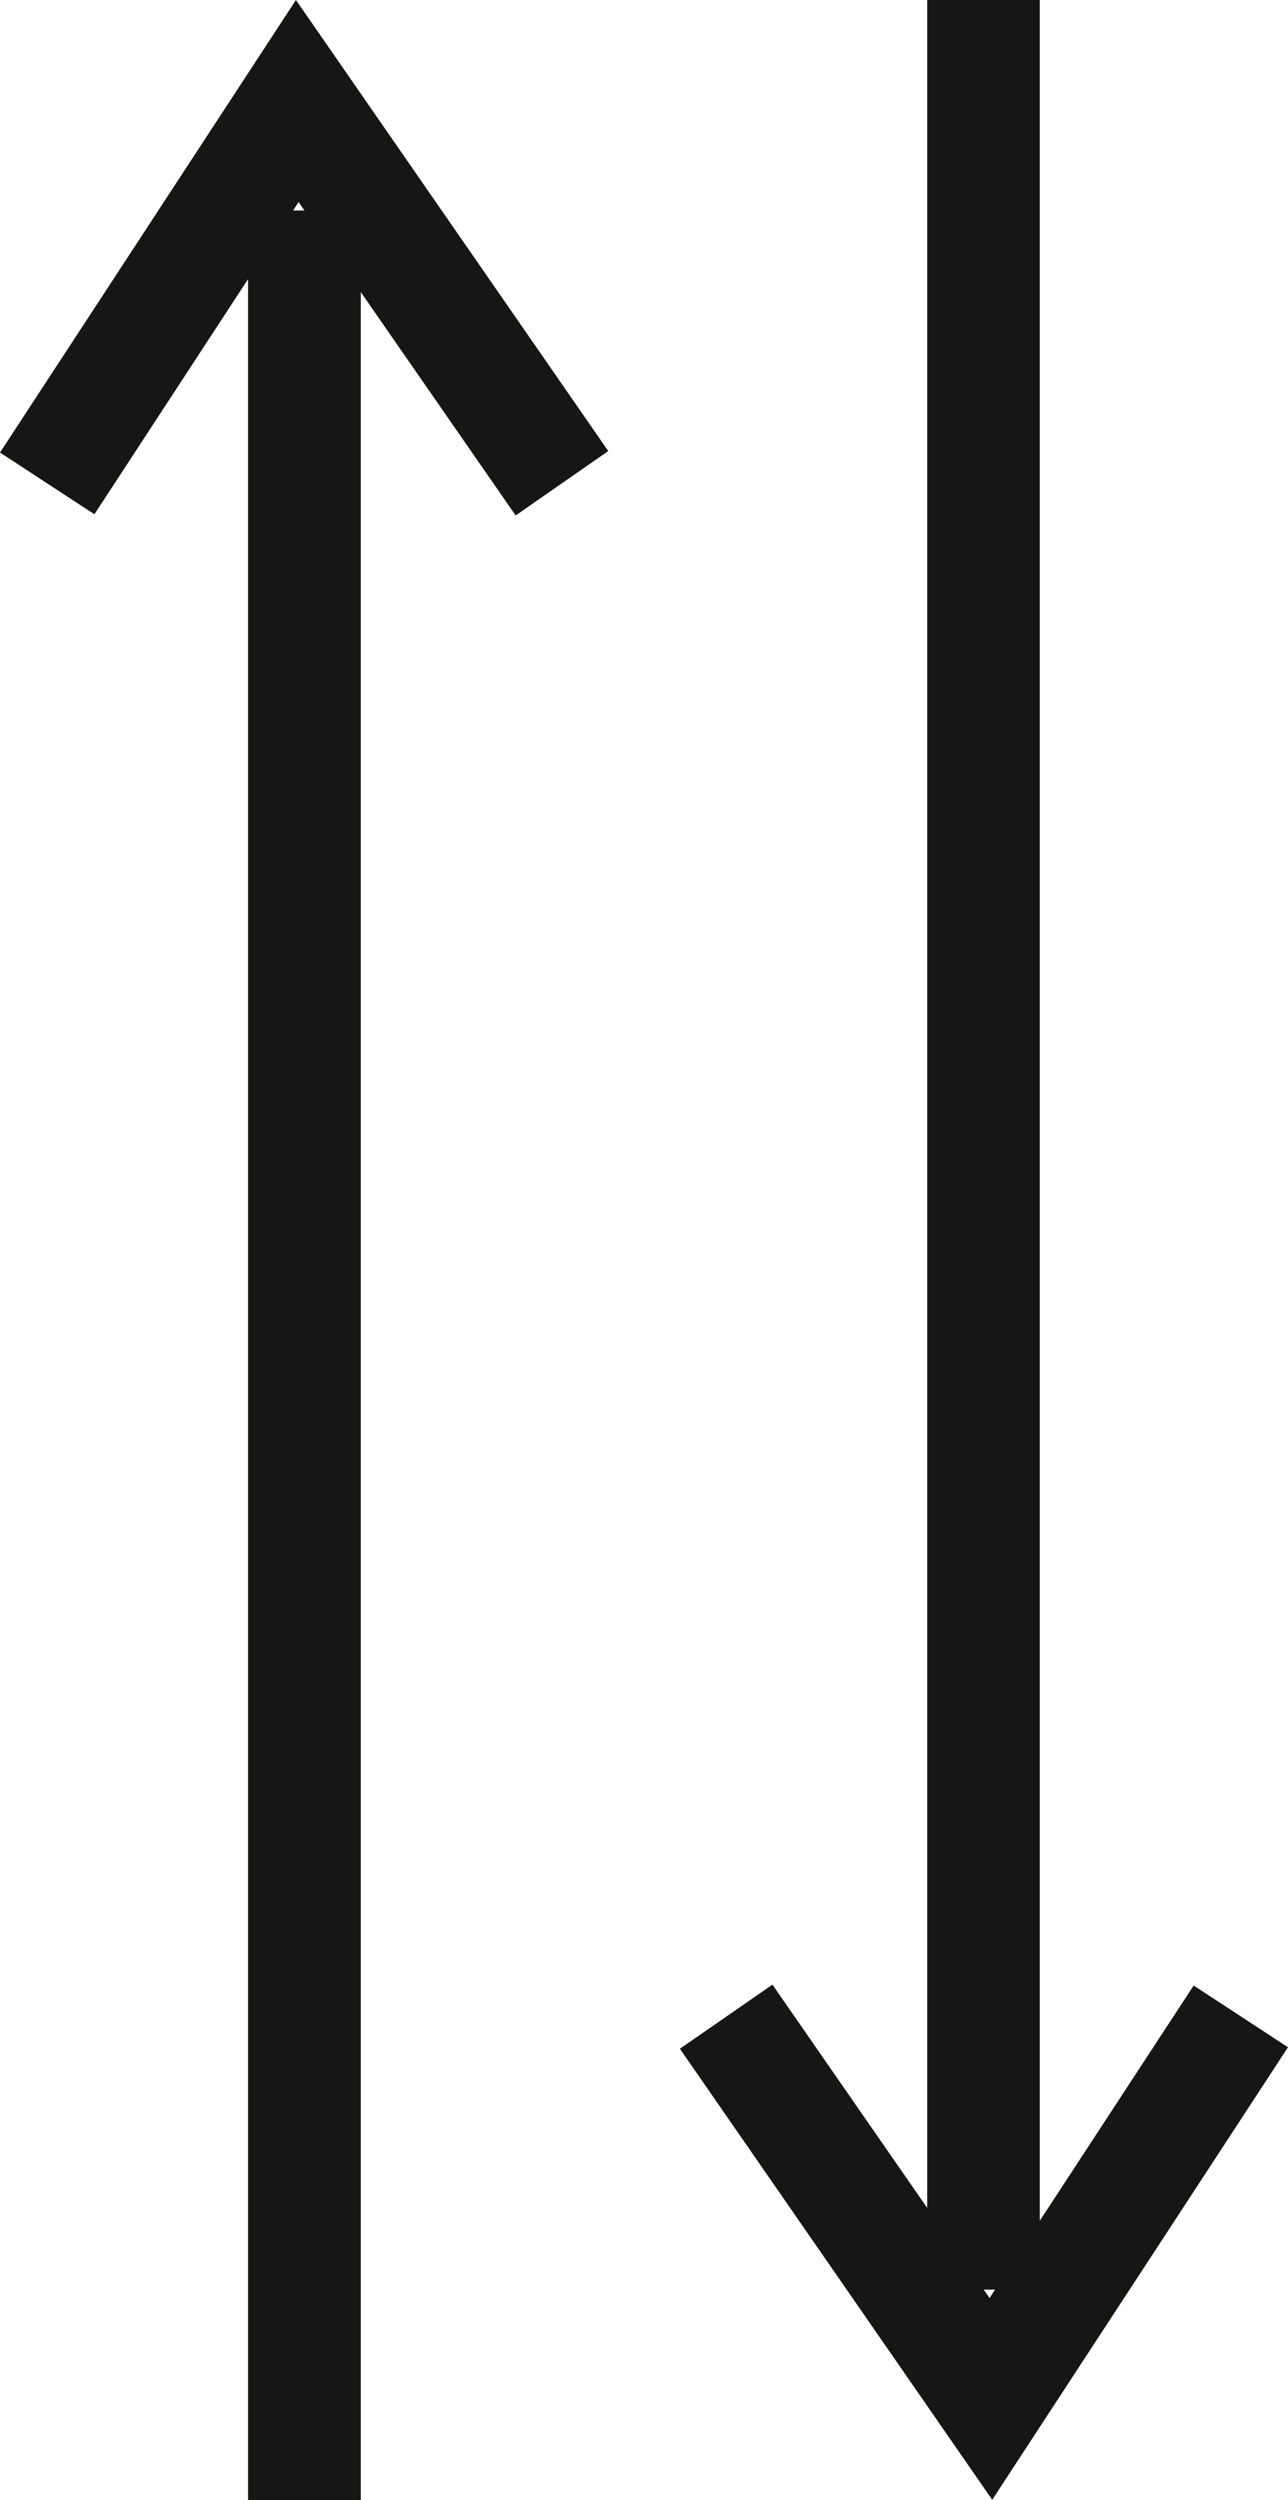
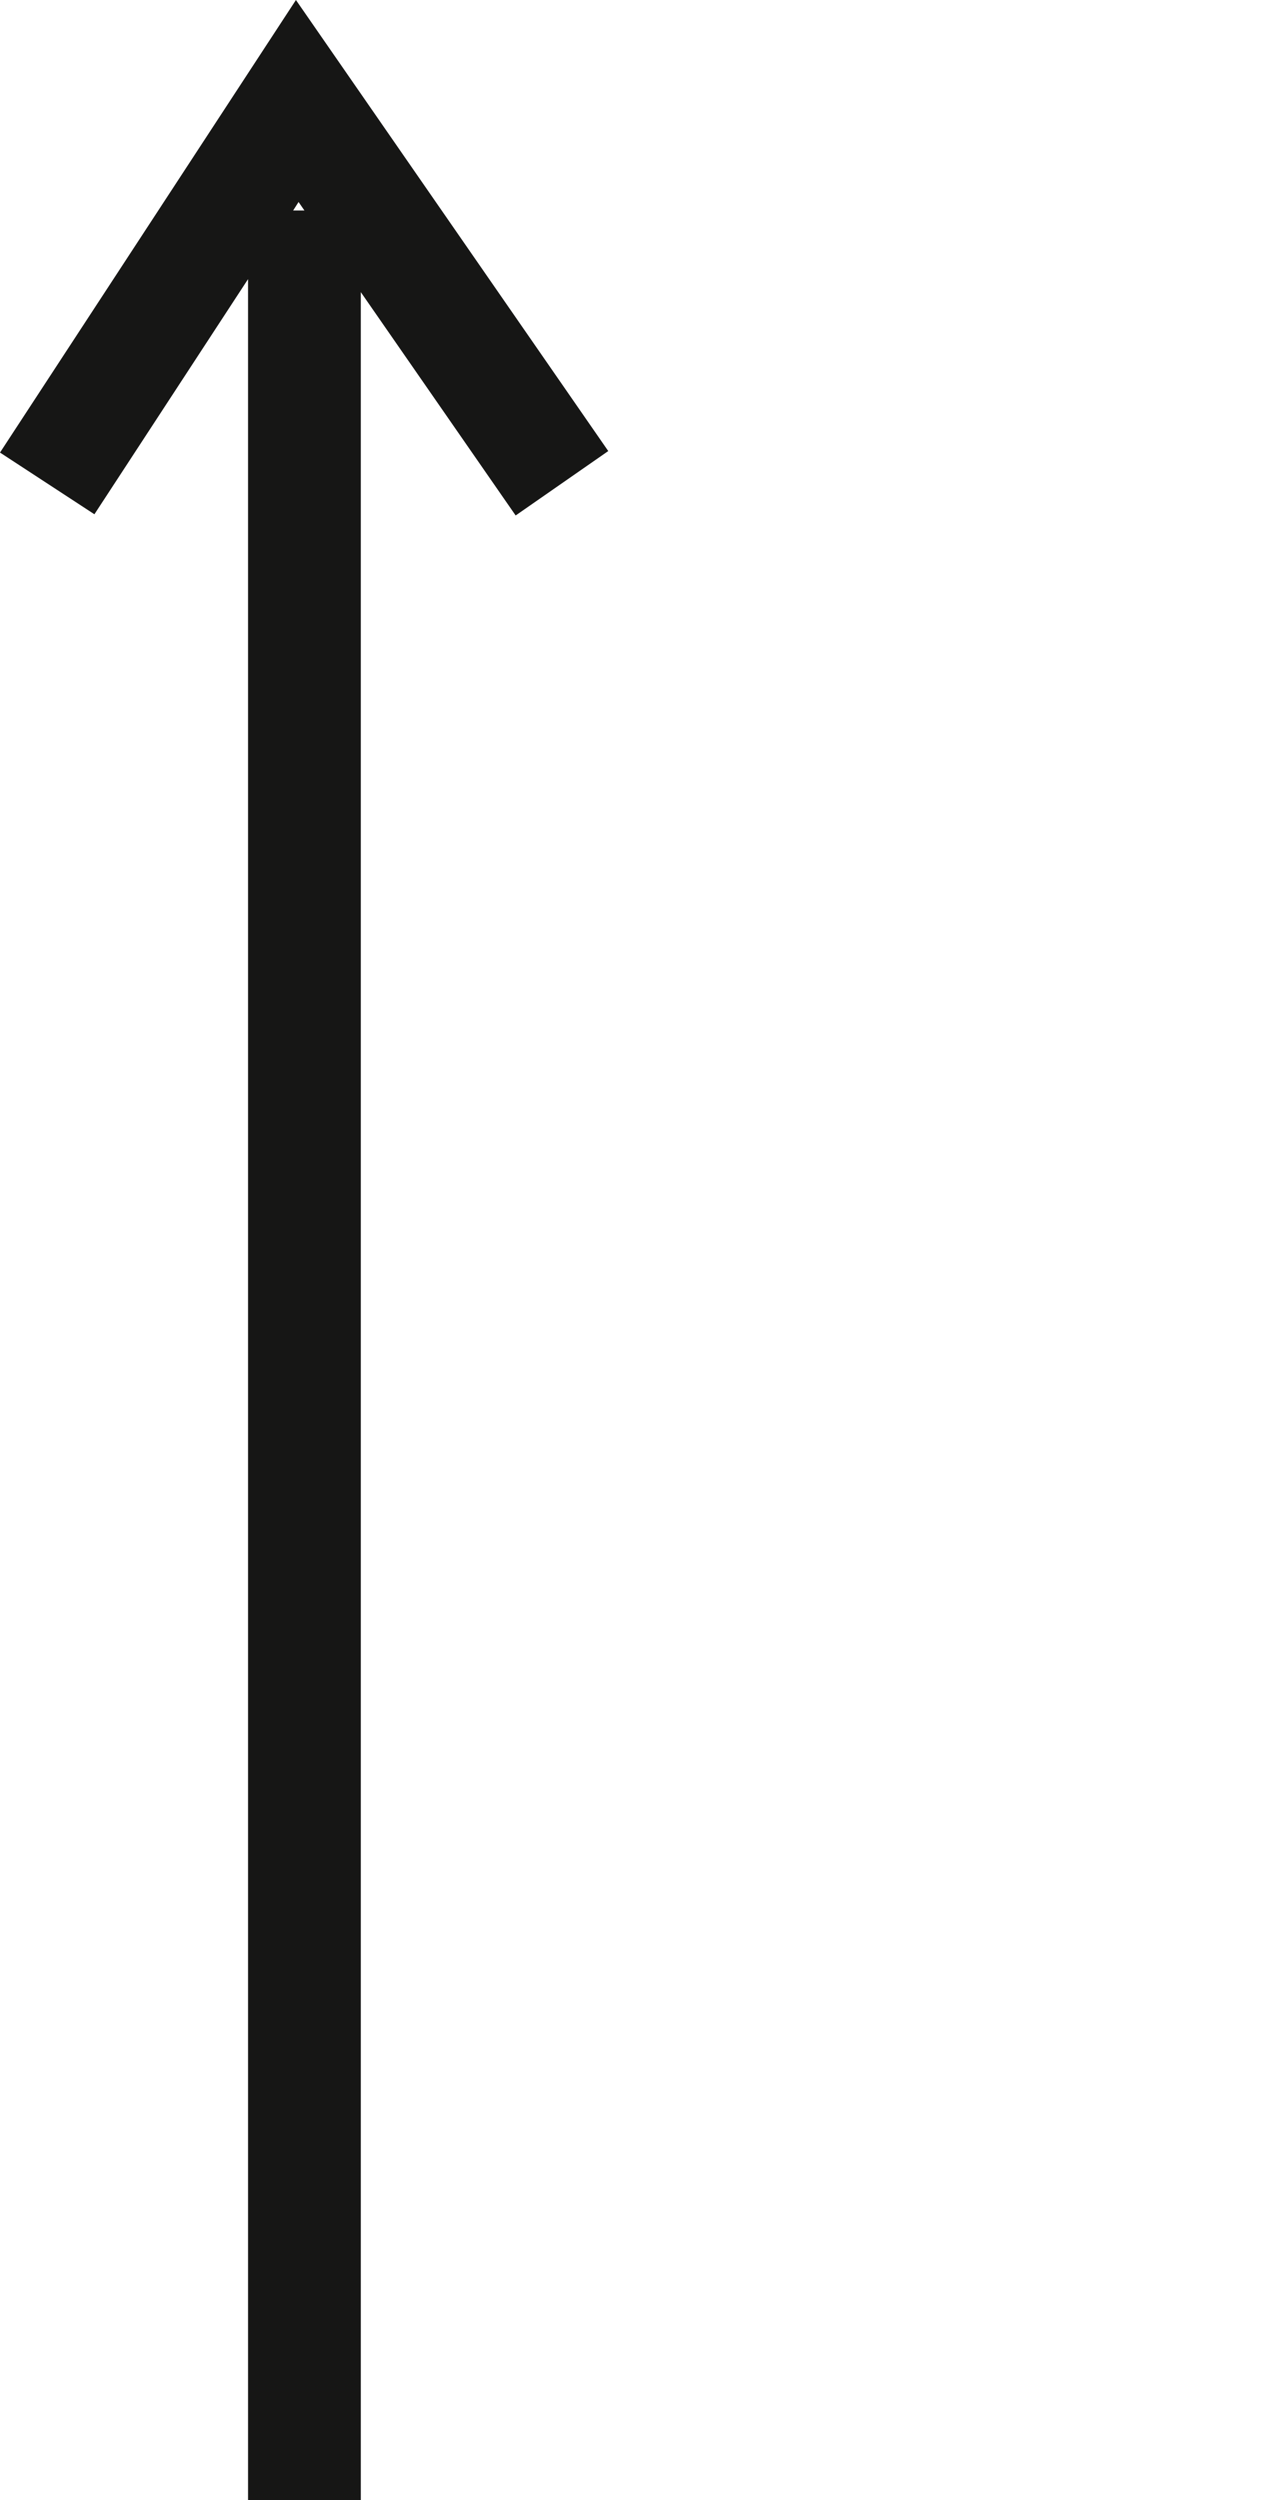
<svg xmlns="http://www.w3.org/2000/svg" id="Inverser" width="17.135" height="33.256" viewBox="0 0 17.135 33.256">
-   <path id="Tracé_14067" data-name="Tracé 14067" d="M13.087,30.457h.151l-.073.112ZM12.335,0V29.37L10.276,26.4l-1.231.853,4.155,6,3.935-6.02-1.255-.821-2.047,3.129V0Z" fill="#161615" />
  <path id="Tracé_14068" data-name="Tracé 14068" d="M3.972,2.687,4.05,2.8H3.9ZM3.937,0,0,6.02l1.256.821L3.3,3.713V33.256H4.8V3.886L6.86,6.857,8.092,6Z" fill="#161615" />
</svg>